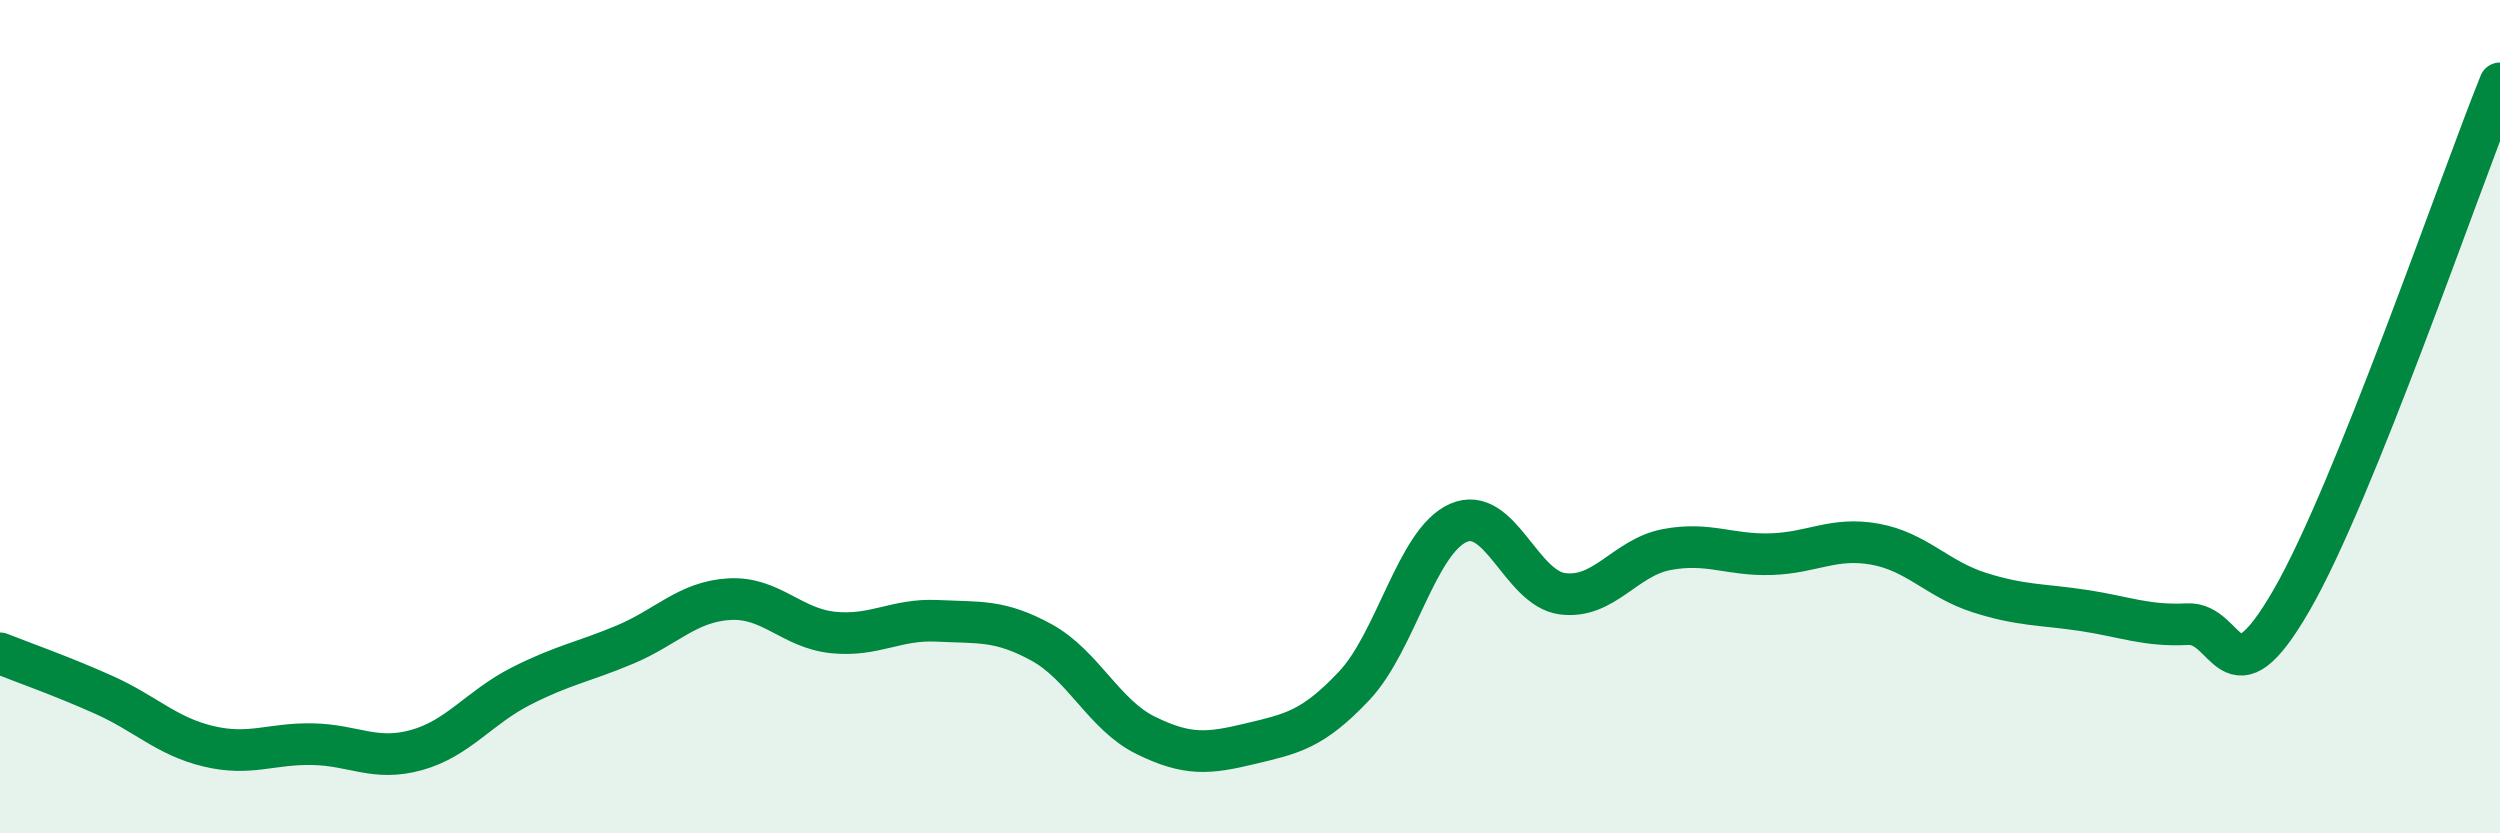
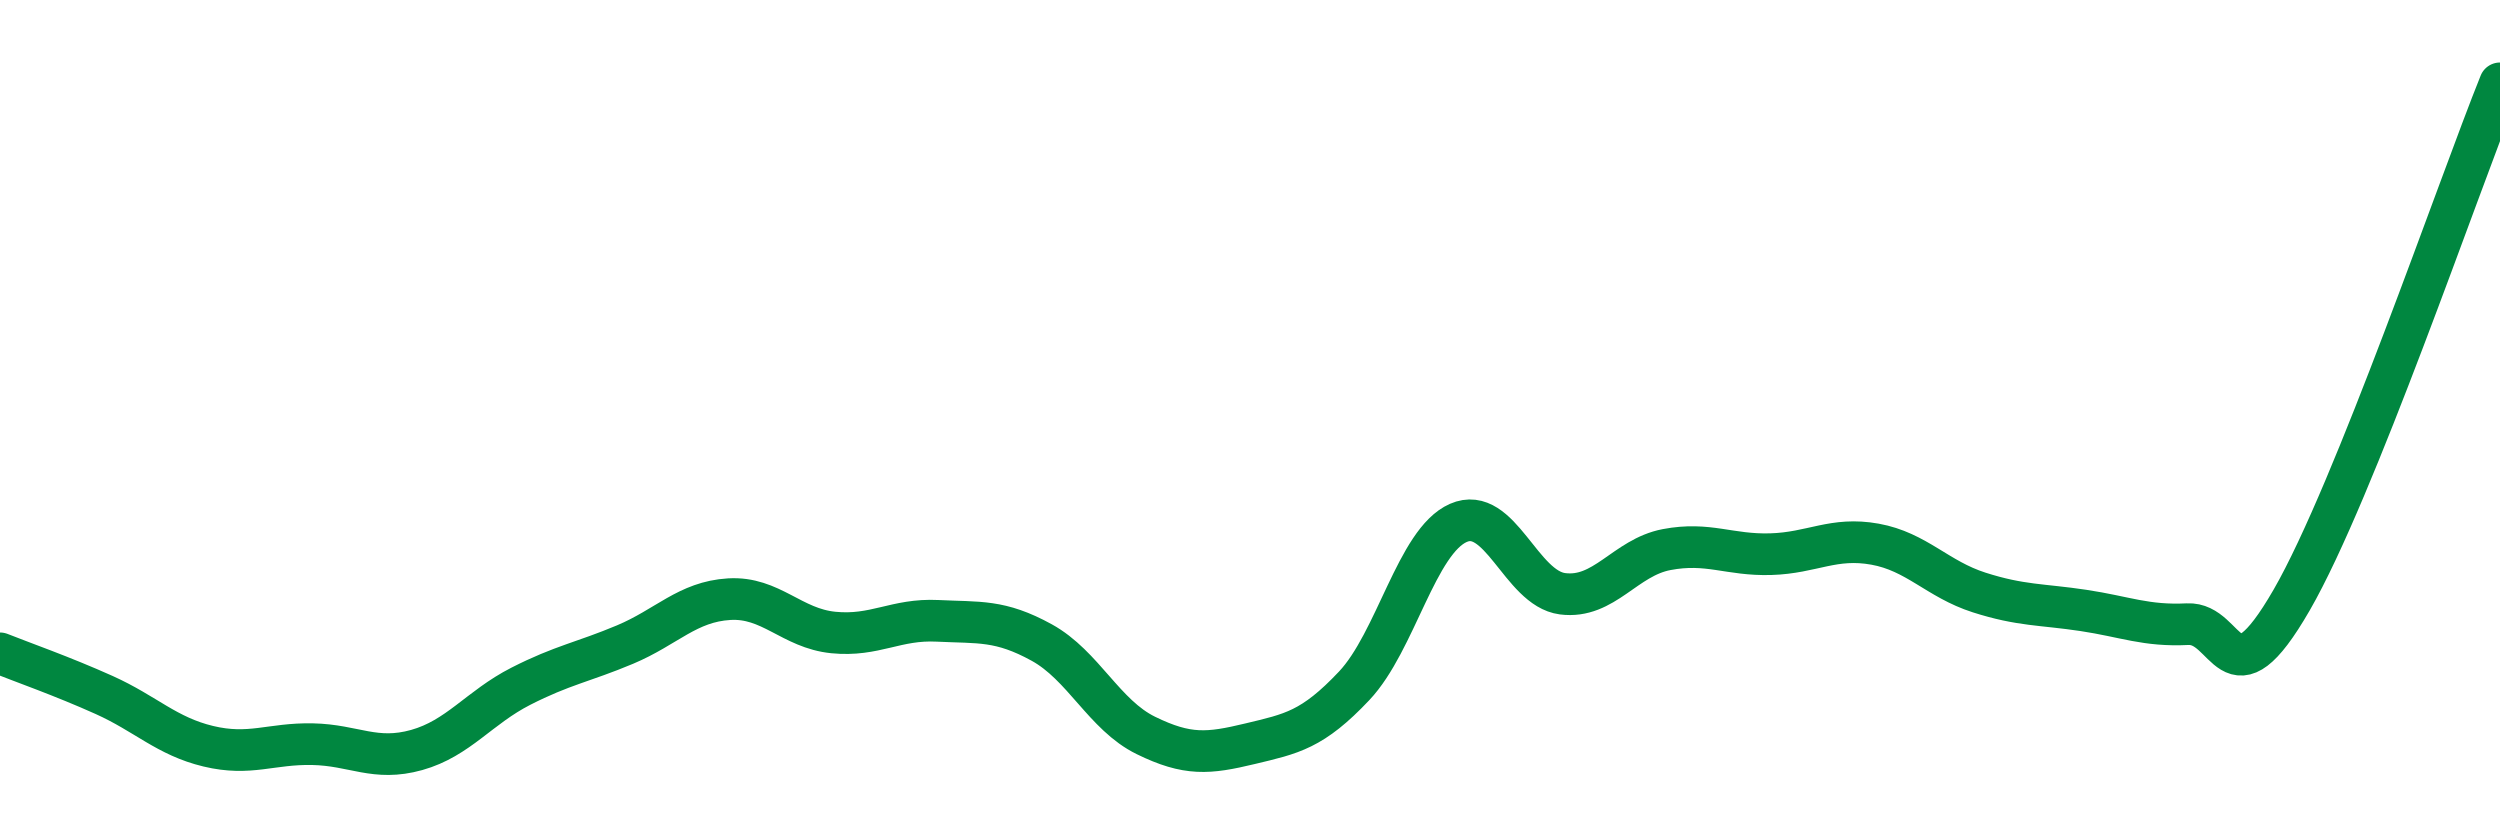
<svg xmlns="http://www.w3.org/2000/svg" width="60" height="20" viewBox="0 0 60 20">
-   <path d="M 0,15.68 C 0.5,15.88 1.5,16.23 2.5,16.68 C 3.5,17.13 4,17.67 5,17.91 C 6,18.15 6.5,17.84 7.5,17.86 C 8.5,17.88 9,18.28 10,18 C 11,17.72 11.5,16.98 12.5,16.47 C 13.5,15.96 14,15.89 15,15.47 C 16,15.05 16.5,14.44 17.5,14.38 C 18.5,14.32 19,15.08 20,15.18 C 21,15.28 21.5,14.85 22.5,14.9 C 23.5,14.95 24,14.87 25,15.42 C 26,15.97 26.5,17.16 27.5,17.65 C 28.5,18.14 29,18.09 30,17.85 C 31,17.61 31.5,17.52 32.5,16.46 C 33.5,15.4 34,12.99 35,12.55 C 36,12.11 36.5,14.12 37.5,14.25 C 38.5,14.38 39,13.38 40,13.19 C 41,13 41.5,13.33 42.5,13.3 C 43.5,13.27 44,12.88 45,13.06 C 46,13.24 46.5,13.9 47.5,14.22 C 48.5,14.54 49,14.5 50,14.65 C 51,14.8 51.5,15.03 52.5,14.98 C 53.5,14.93 53.5,17 55,14.4 C 56.5,11.8 59,4.48 60,2L60 20L0 20Z" fill="#008740" opacity="0.1" stroke-linecap="round" stroke-linejoin="round" />
  <path d="M 0,15.68 C 0.5,15.88 1.5,16.23 2.5,16.68 C 3.5,17.13 4,17.67 5,17.91 C 6,18.15 6.5,17.84 7.5,17.86 C 8.5,17.88 9,18.28 10,18 C 11,17.72 11.5,16.98 12.5,16.47 C 13.5,15.96 14,15.89 15,15.47 C 16,15.05 16.5,14.44 17.5,14.38 C 18.5,14.32 19,15.08 20,15.18 C 21,15.28 21.5,14.85 22.5,14.9 C 23.5,14.95 24,14.87 25,15.42 C 26,15.97 26.5,17.16 27.5,17.65 C 28.5,18.14 29,18.09 30,17.85 C 31,17.61 31.5,17.52 32.5,16.46 C 33.5,15.4 34,12.99 35,12.55 C 36,12.11 36.5,14.12 37.5,14.25 C 38.5,14.38 39,13.38 40,13.19 C 41,13 41.5,13.33 42.5,13.3 C 43.5,13.27 44,12.88 45,13.06 C 46,13.24 46.5,13.9 47.5,14.22 C 48.5,14.54 49,14.5 50,14.65 C 51,14.8 51.5,15.03 52.5,14.98 C 53.5,14.93 53.5,17 55,14.4 C 56.5,11.8 59,4.48 60,2" stroke="#008740" stroke-width="1" fill="none" stroke-linecap="round" stroke-linejoin="round" />
</svg>